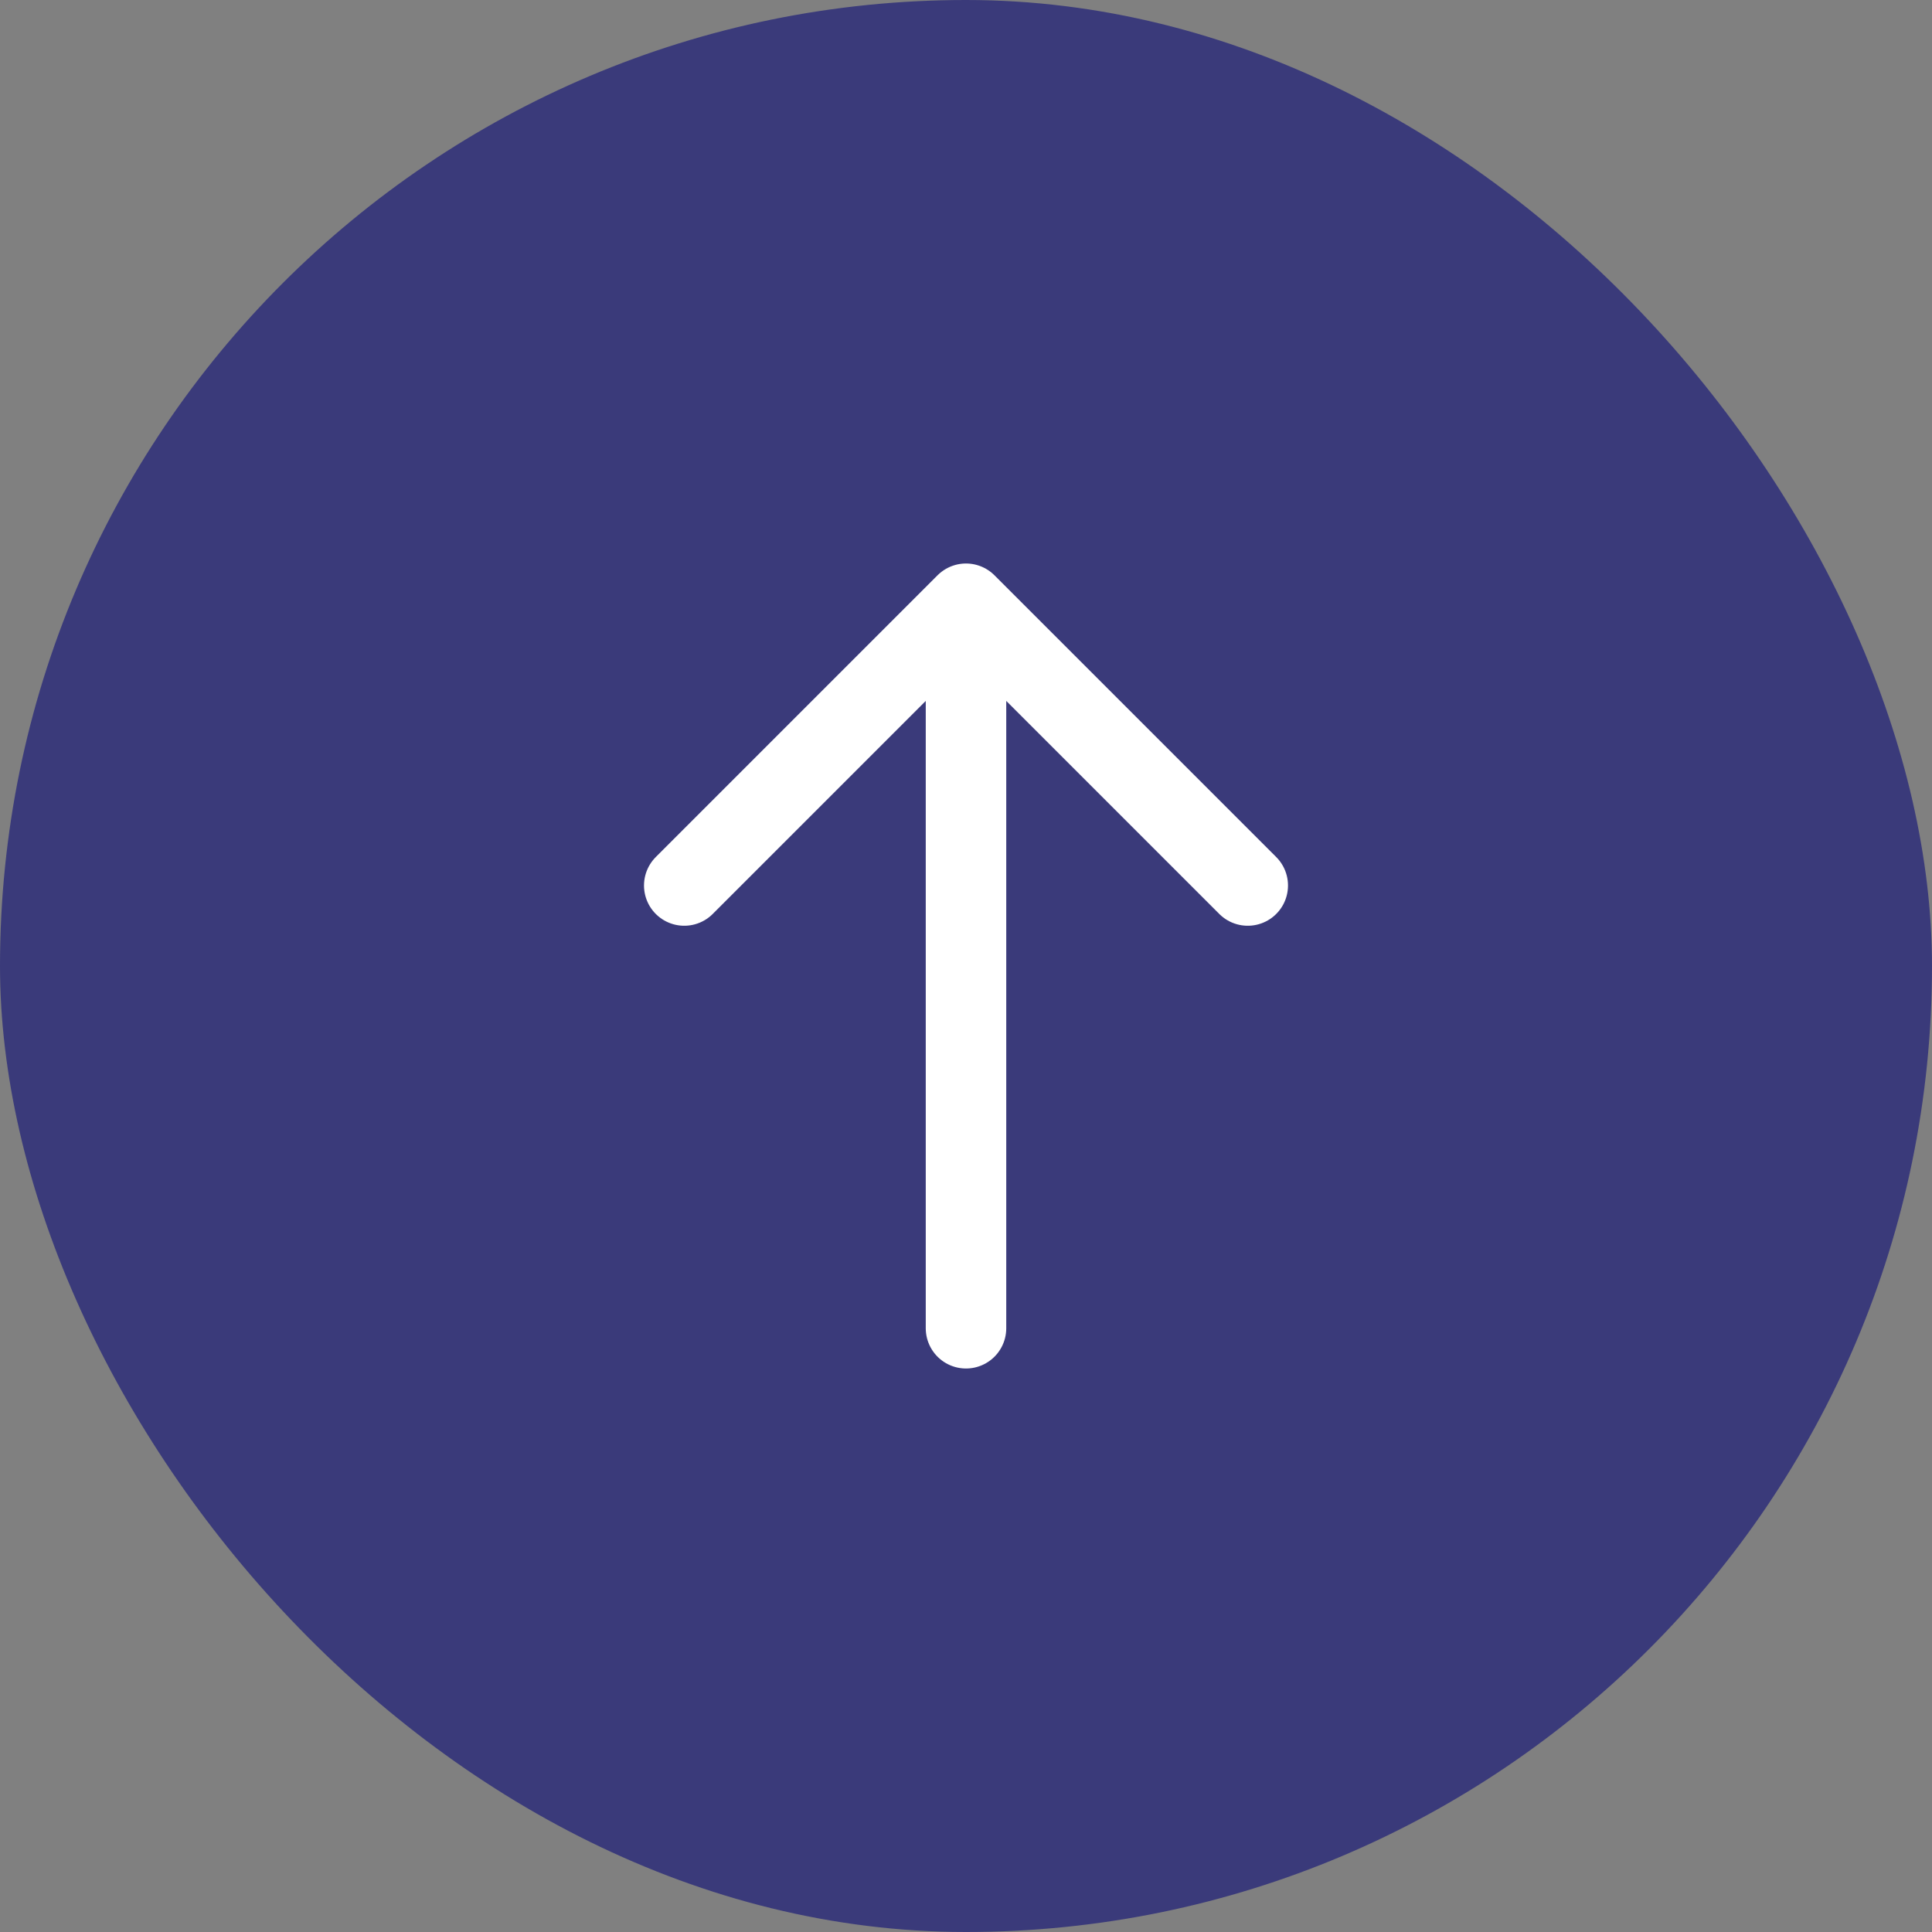
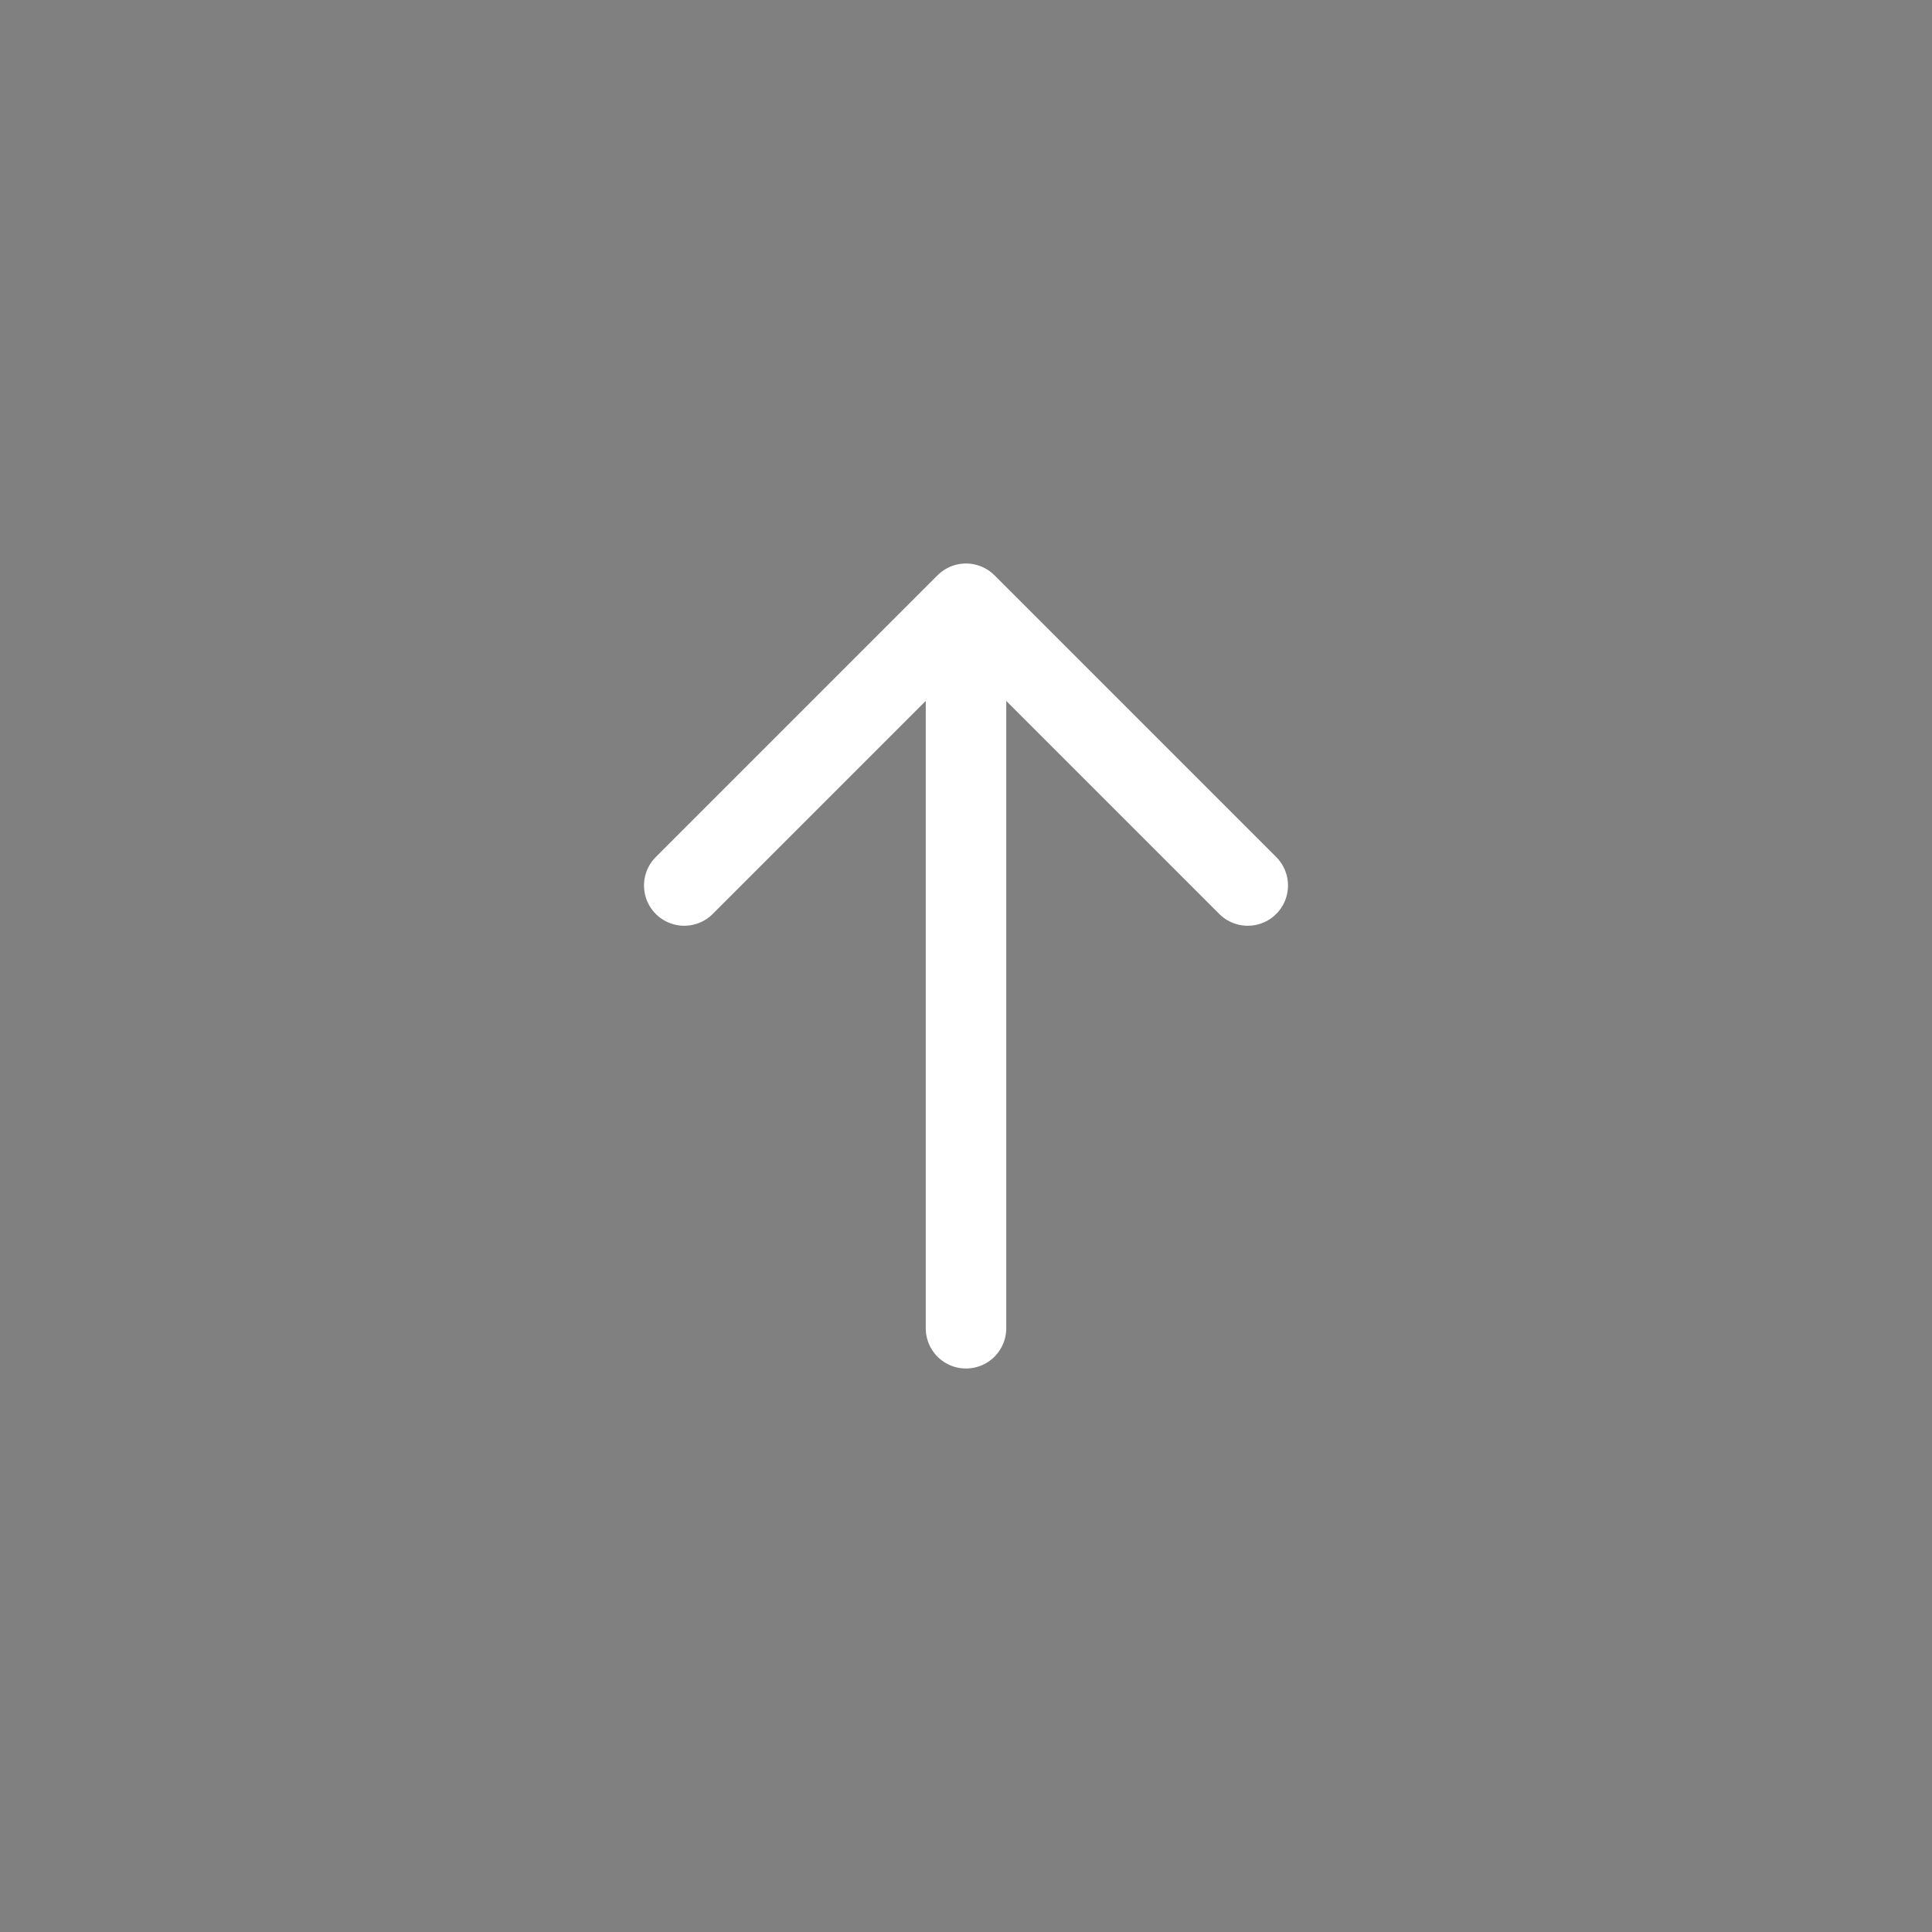
<svg xmlns="http://www.w3.org/2000/svg" width="48" height="48" viewBox="0 0 48 48">
  <rect x="0" y="0" width="48" height="48" fill="#808080" stroke="none" />
  <g id="Group_627" data-name="Group 627" transform="translate(-3788 -7925.95)">
-     <rect id="Rectangle_552" data-name="Rectangle 552" width="48" height="48" rx="24" transform="translate(3788 7925.95)" fill="#3a3a7a" />
    <path id="Path_713" data-name="Path 713" d="M3805,7947.95l7-7m0,0,7,7m-7-7v18" fill="none" stroke="#fff" stroke-linecap="round" stroke-linejoin="round" stroke-width="2" />
  </g>
</svg>